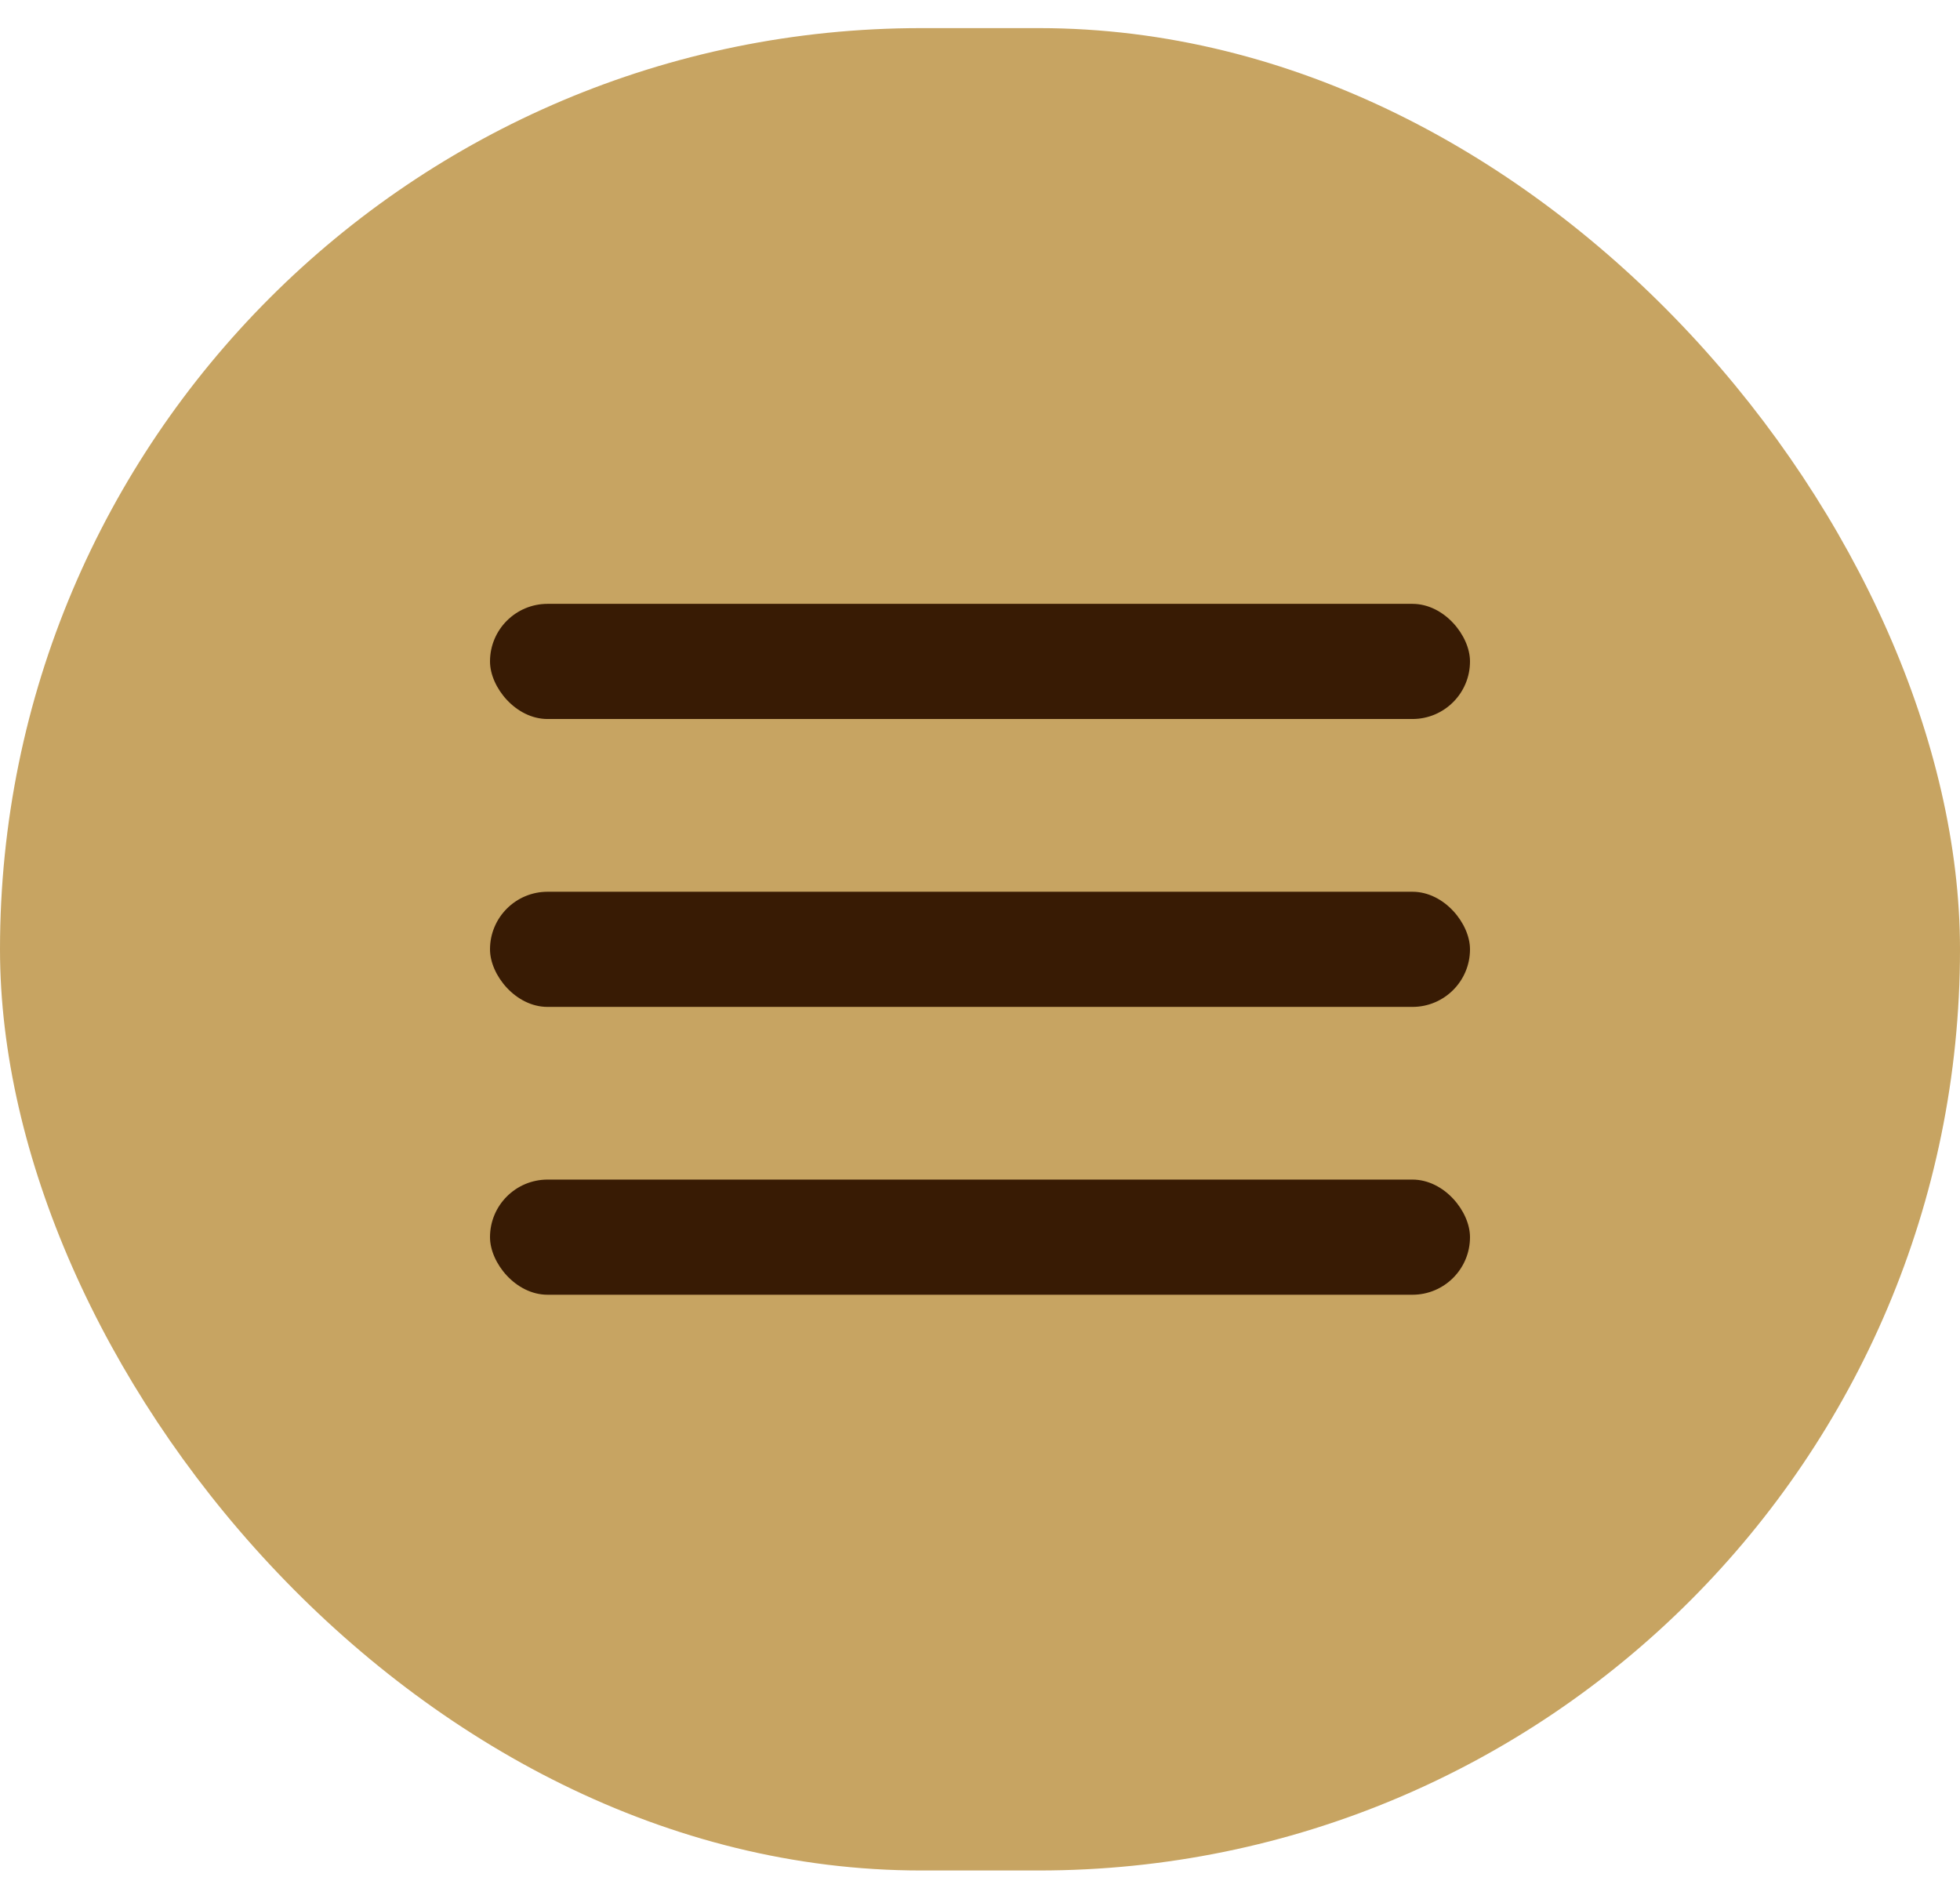
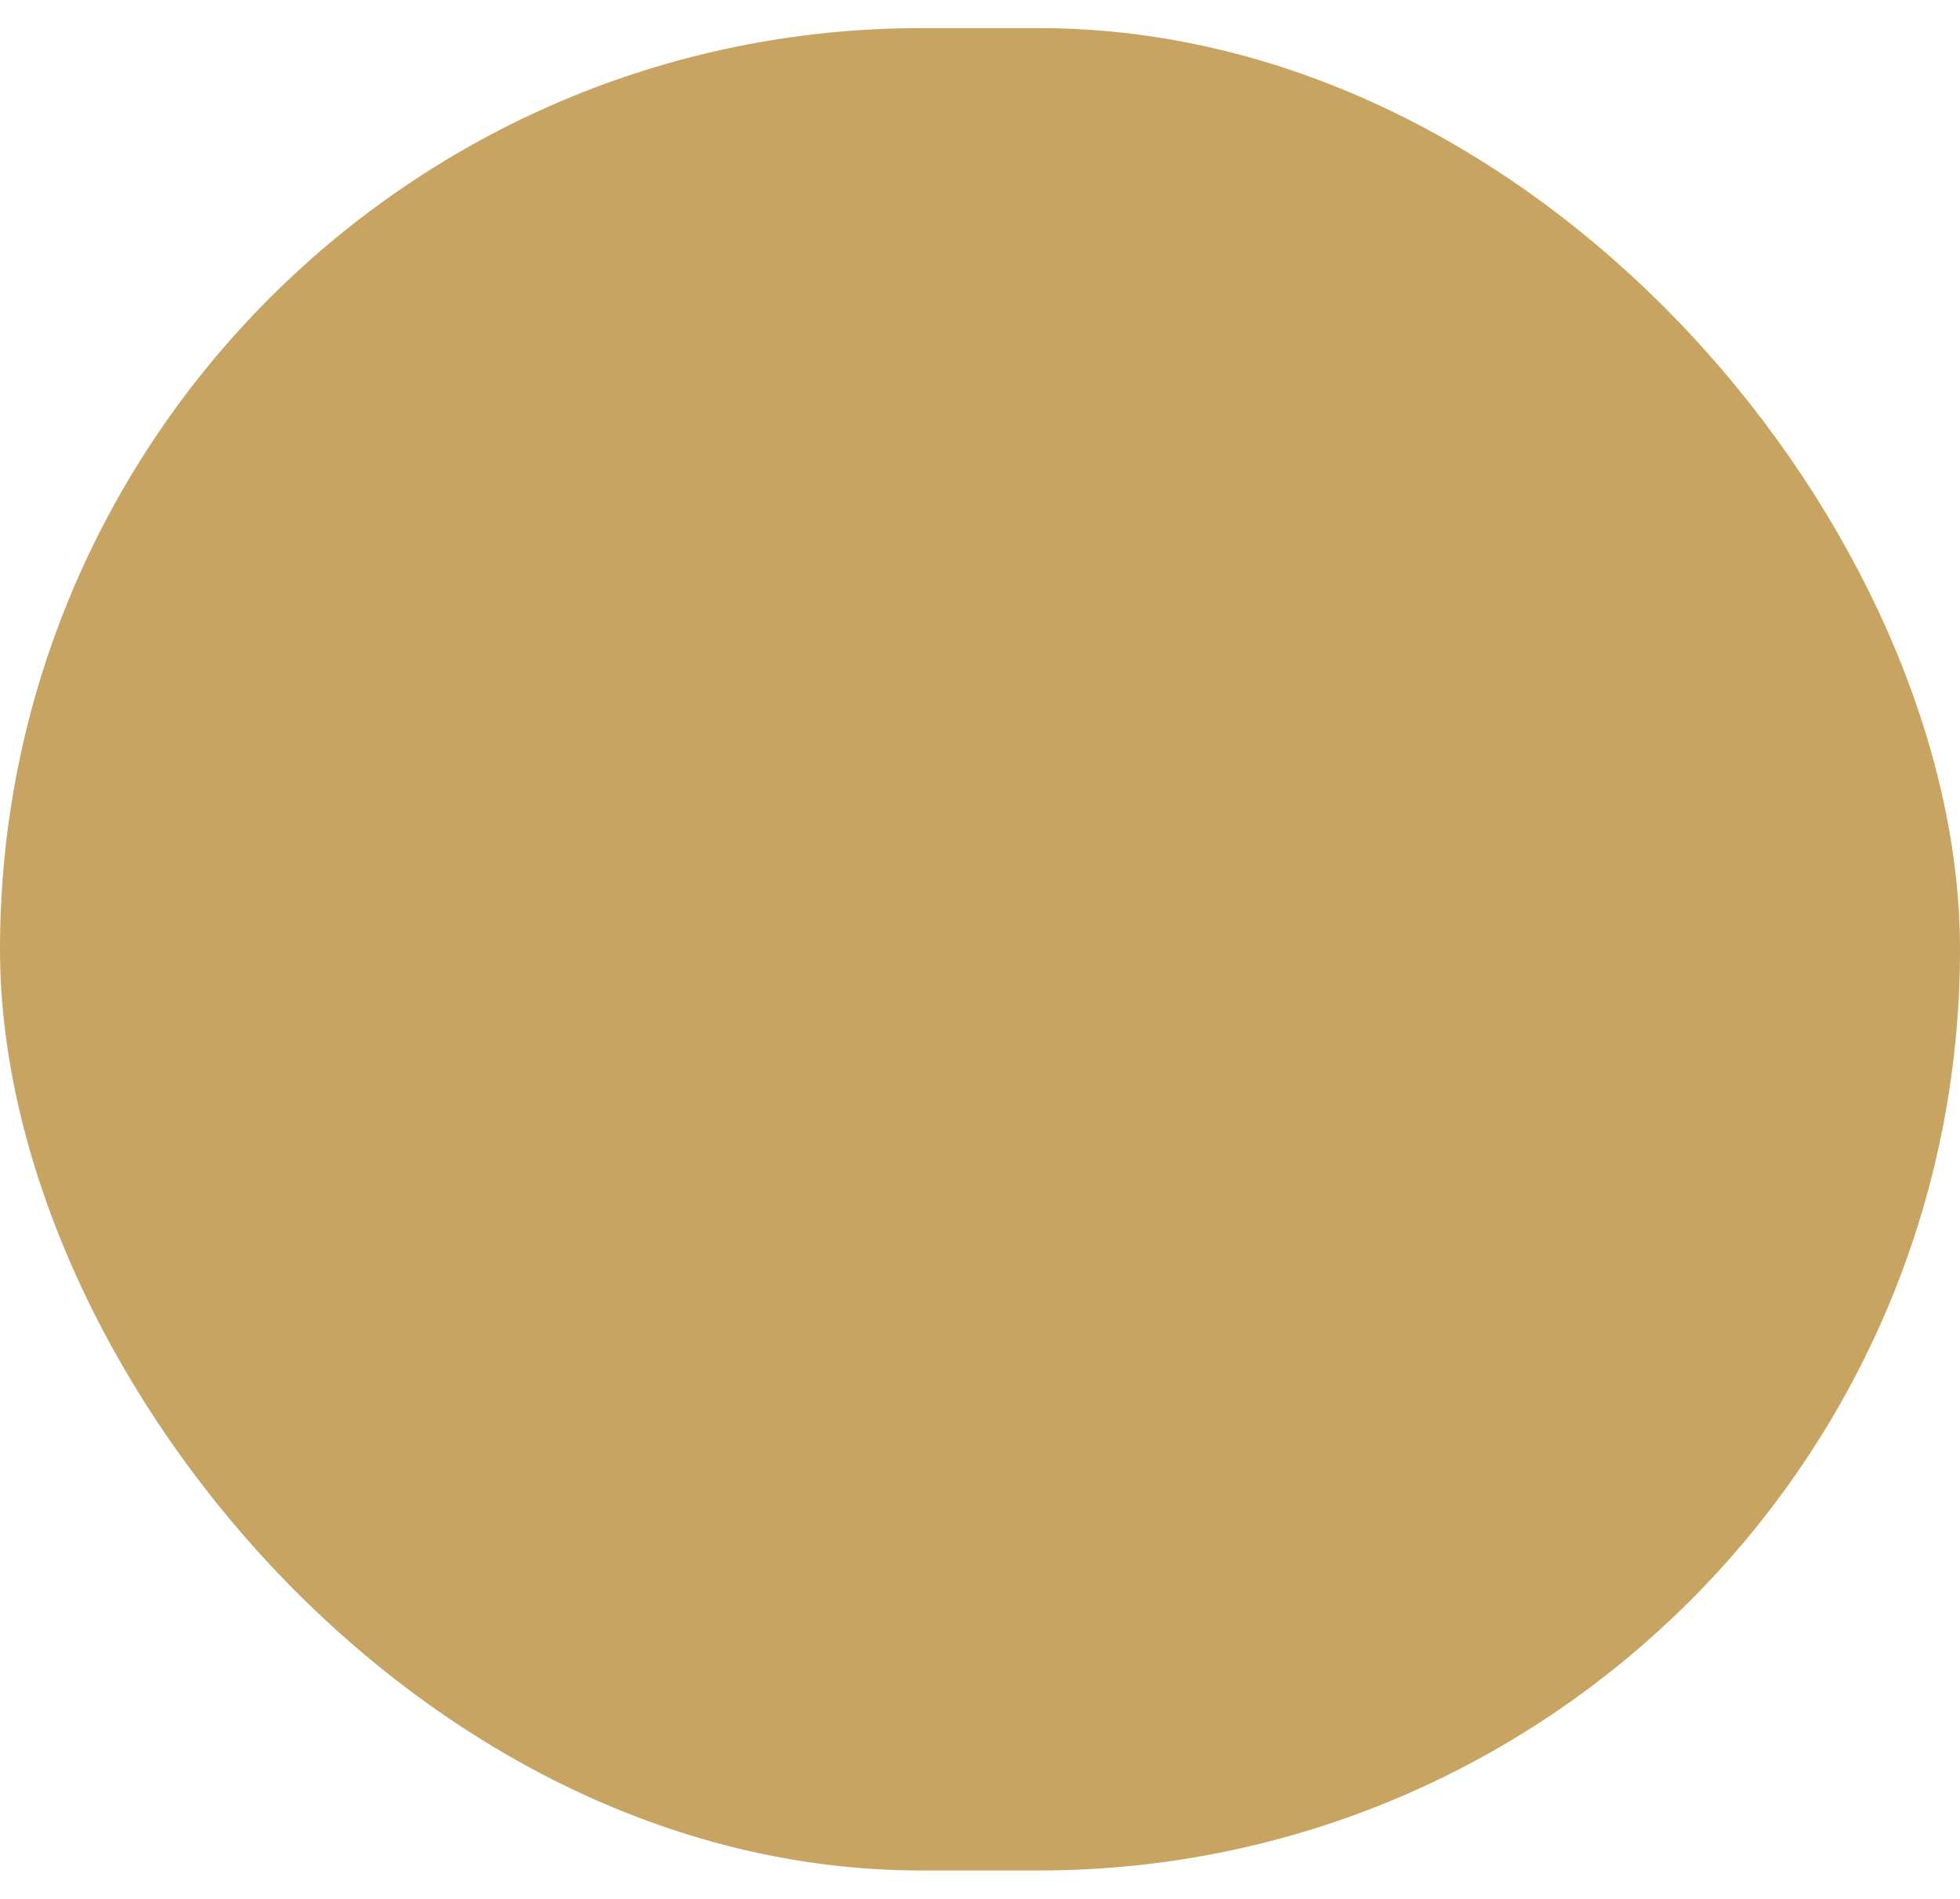
<svg xmlns="http://www.w3.org/2000/svg" width="32" height="31" viewBox="0 0 32 31" fill="none">
  <rect y="0.459" width="32" height="30.077" rx="15.039" fill="#C7A462" />
-   <rect x="8" y="9.858" width="16" height="1.88" rx="0.94" fill="#381B04" />
-   <rect x="8" y="14.558" width="16" height="1.88" rx="0.94" fill="#381B04" />
-   <rect x="8" y="19.257" width="16" height="1.88" rx="0.94" fill="#381B04" />
</svg>